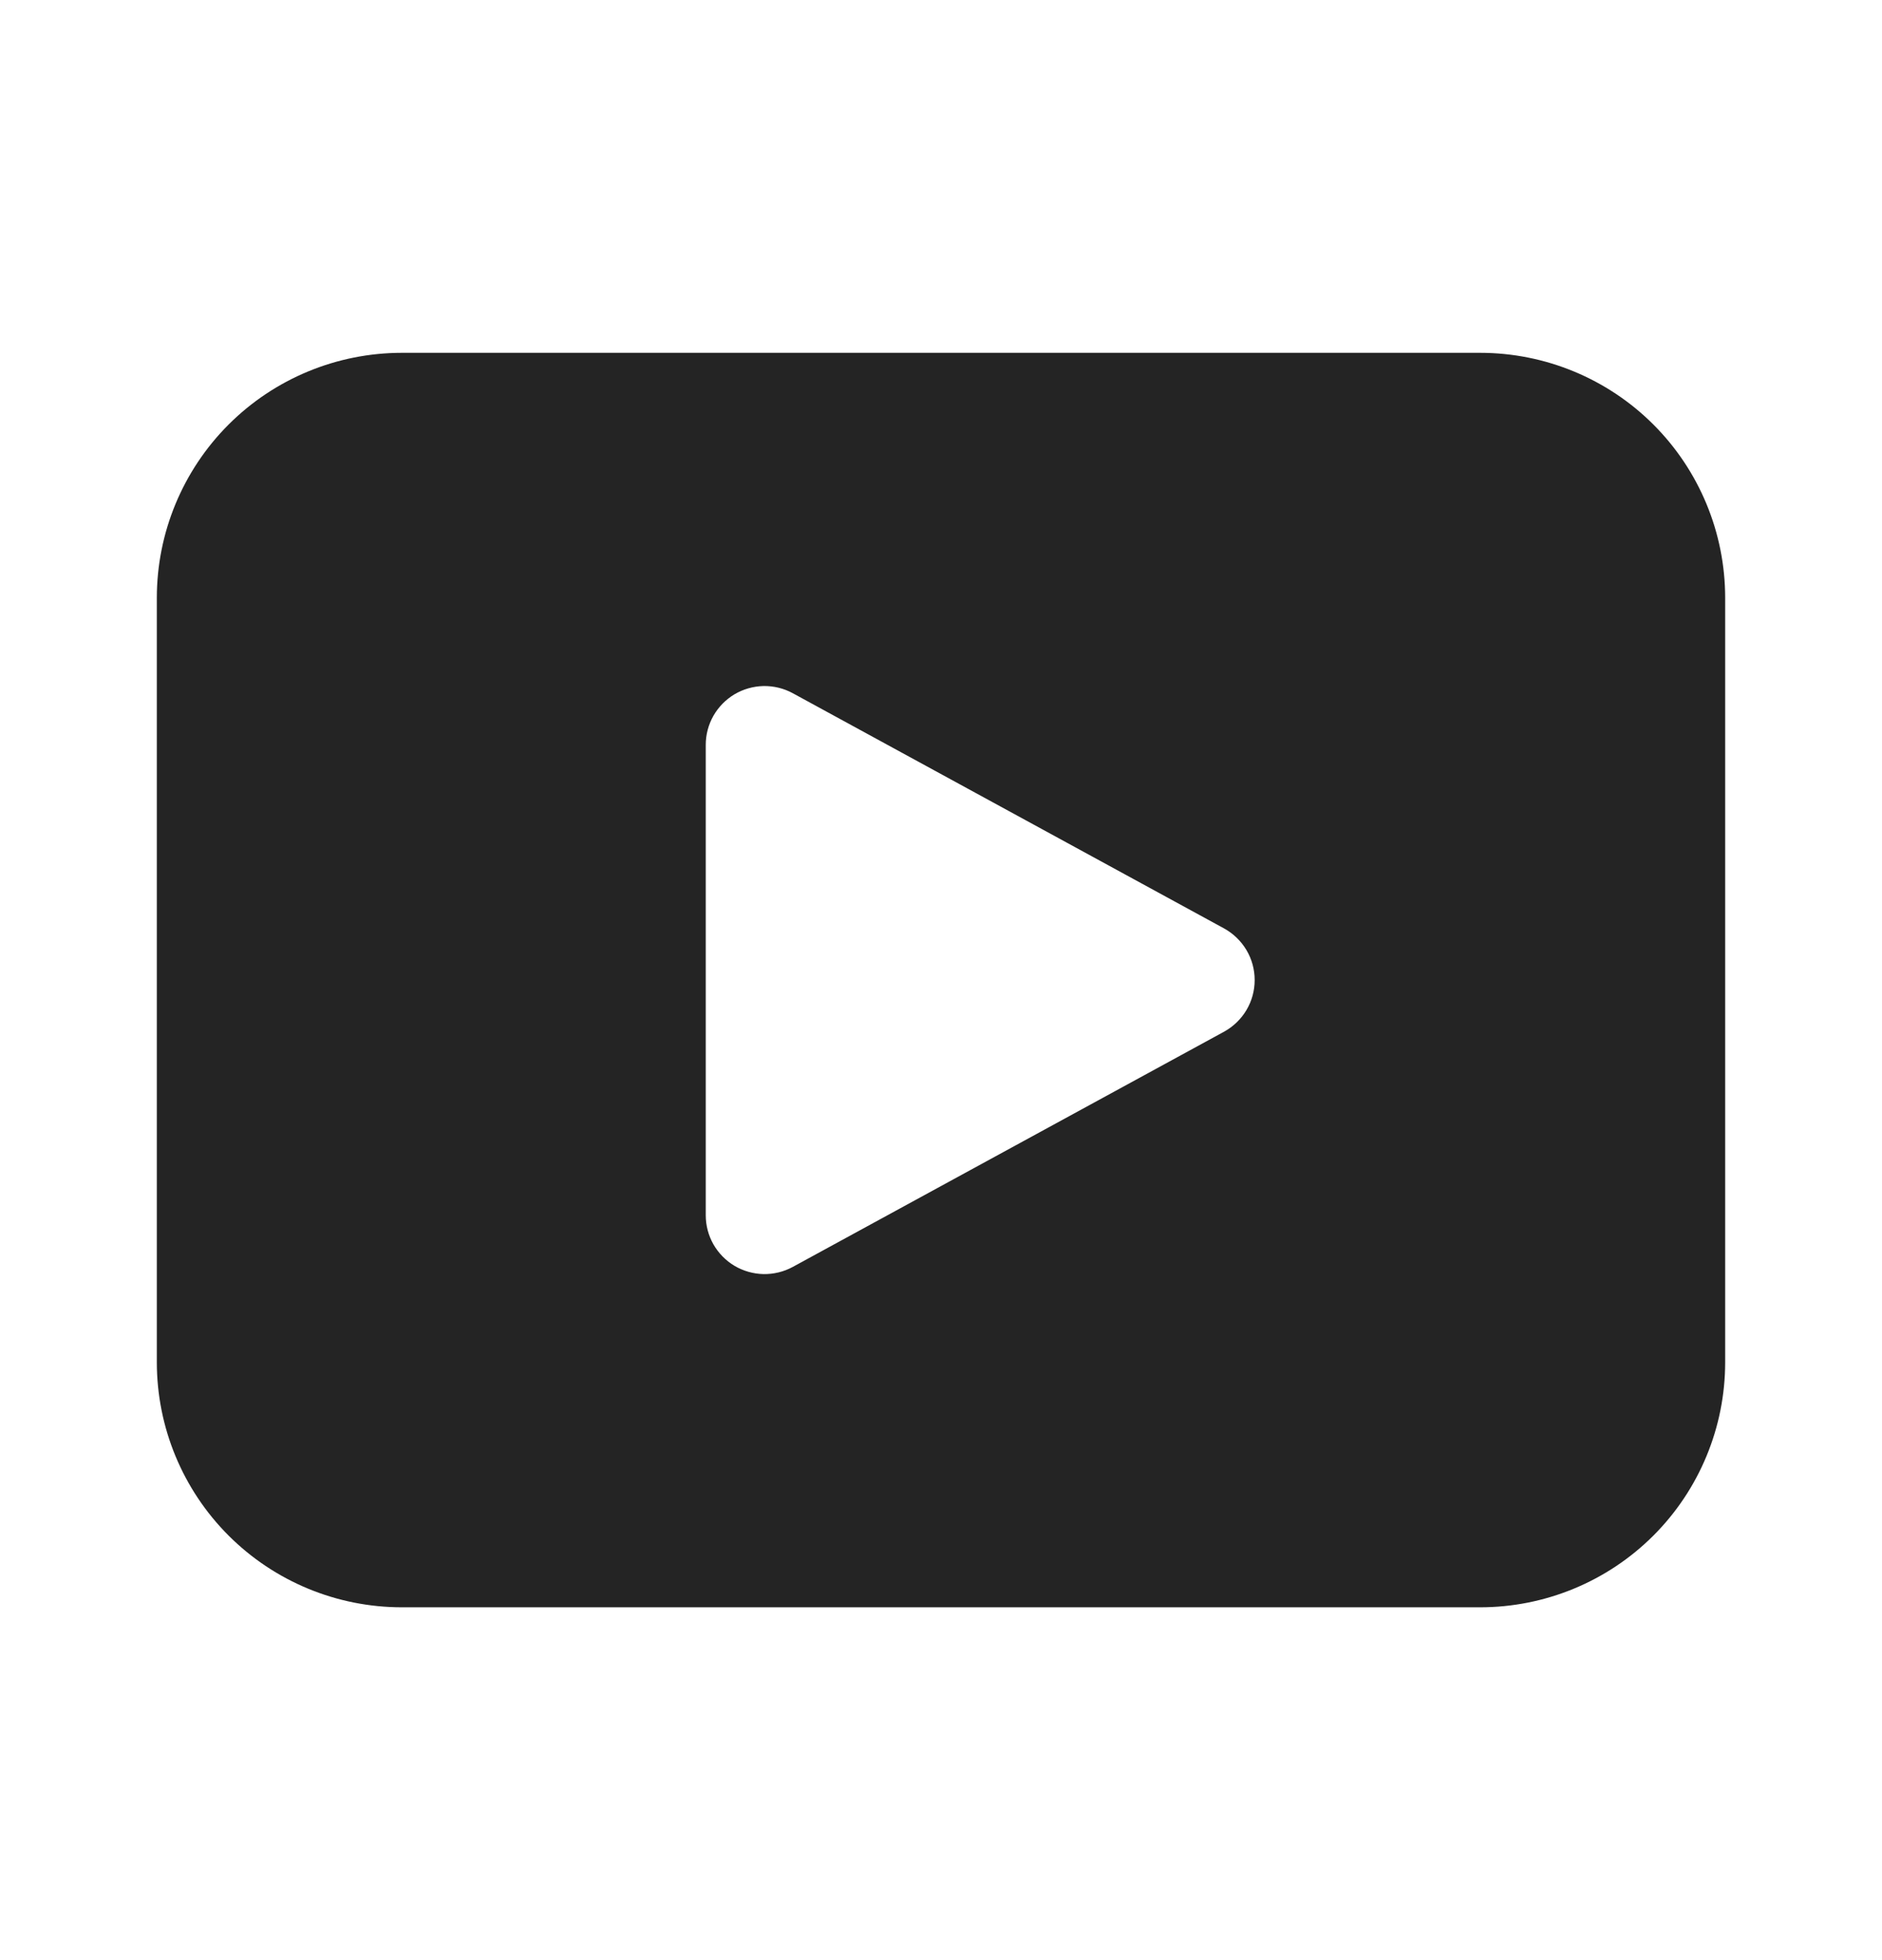
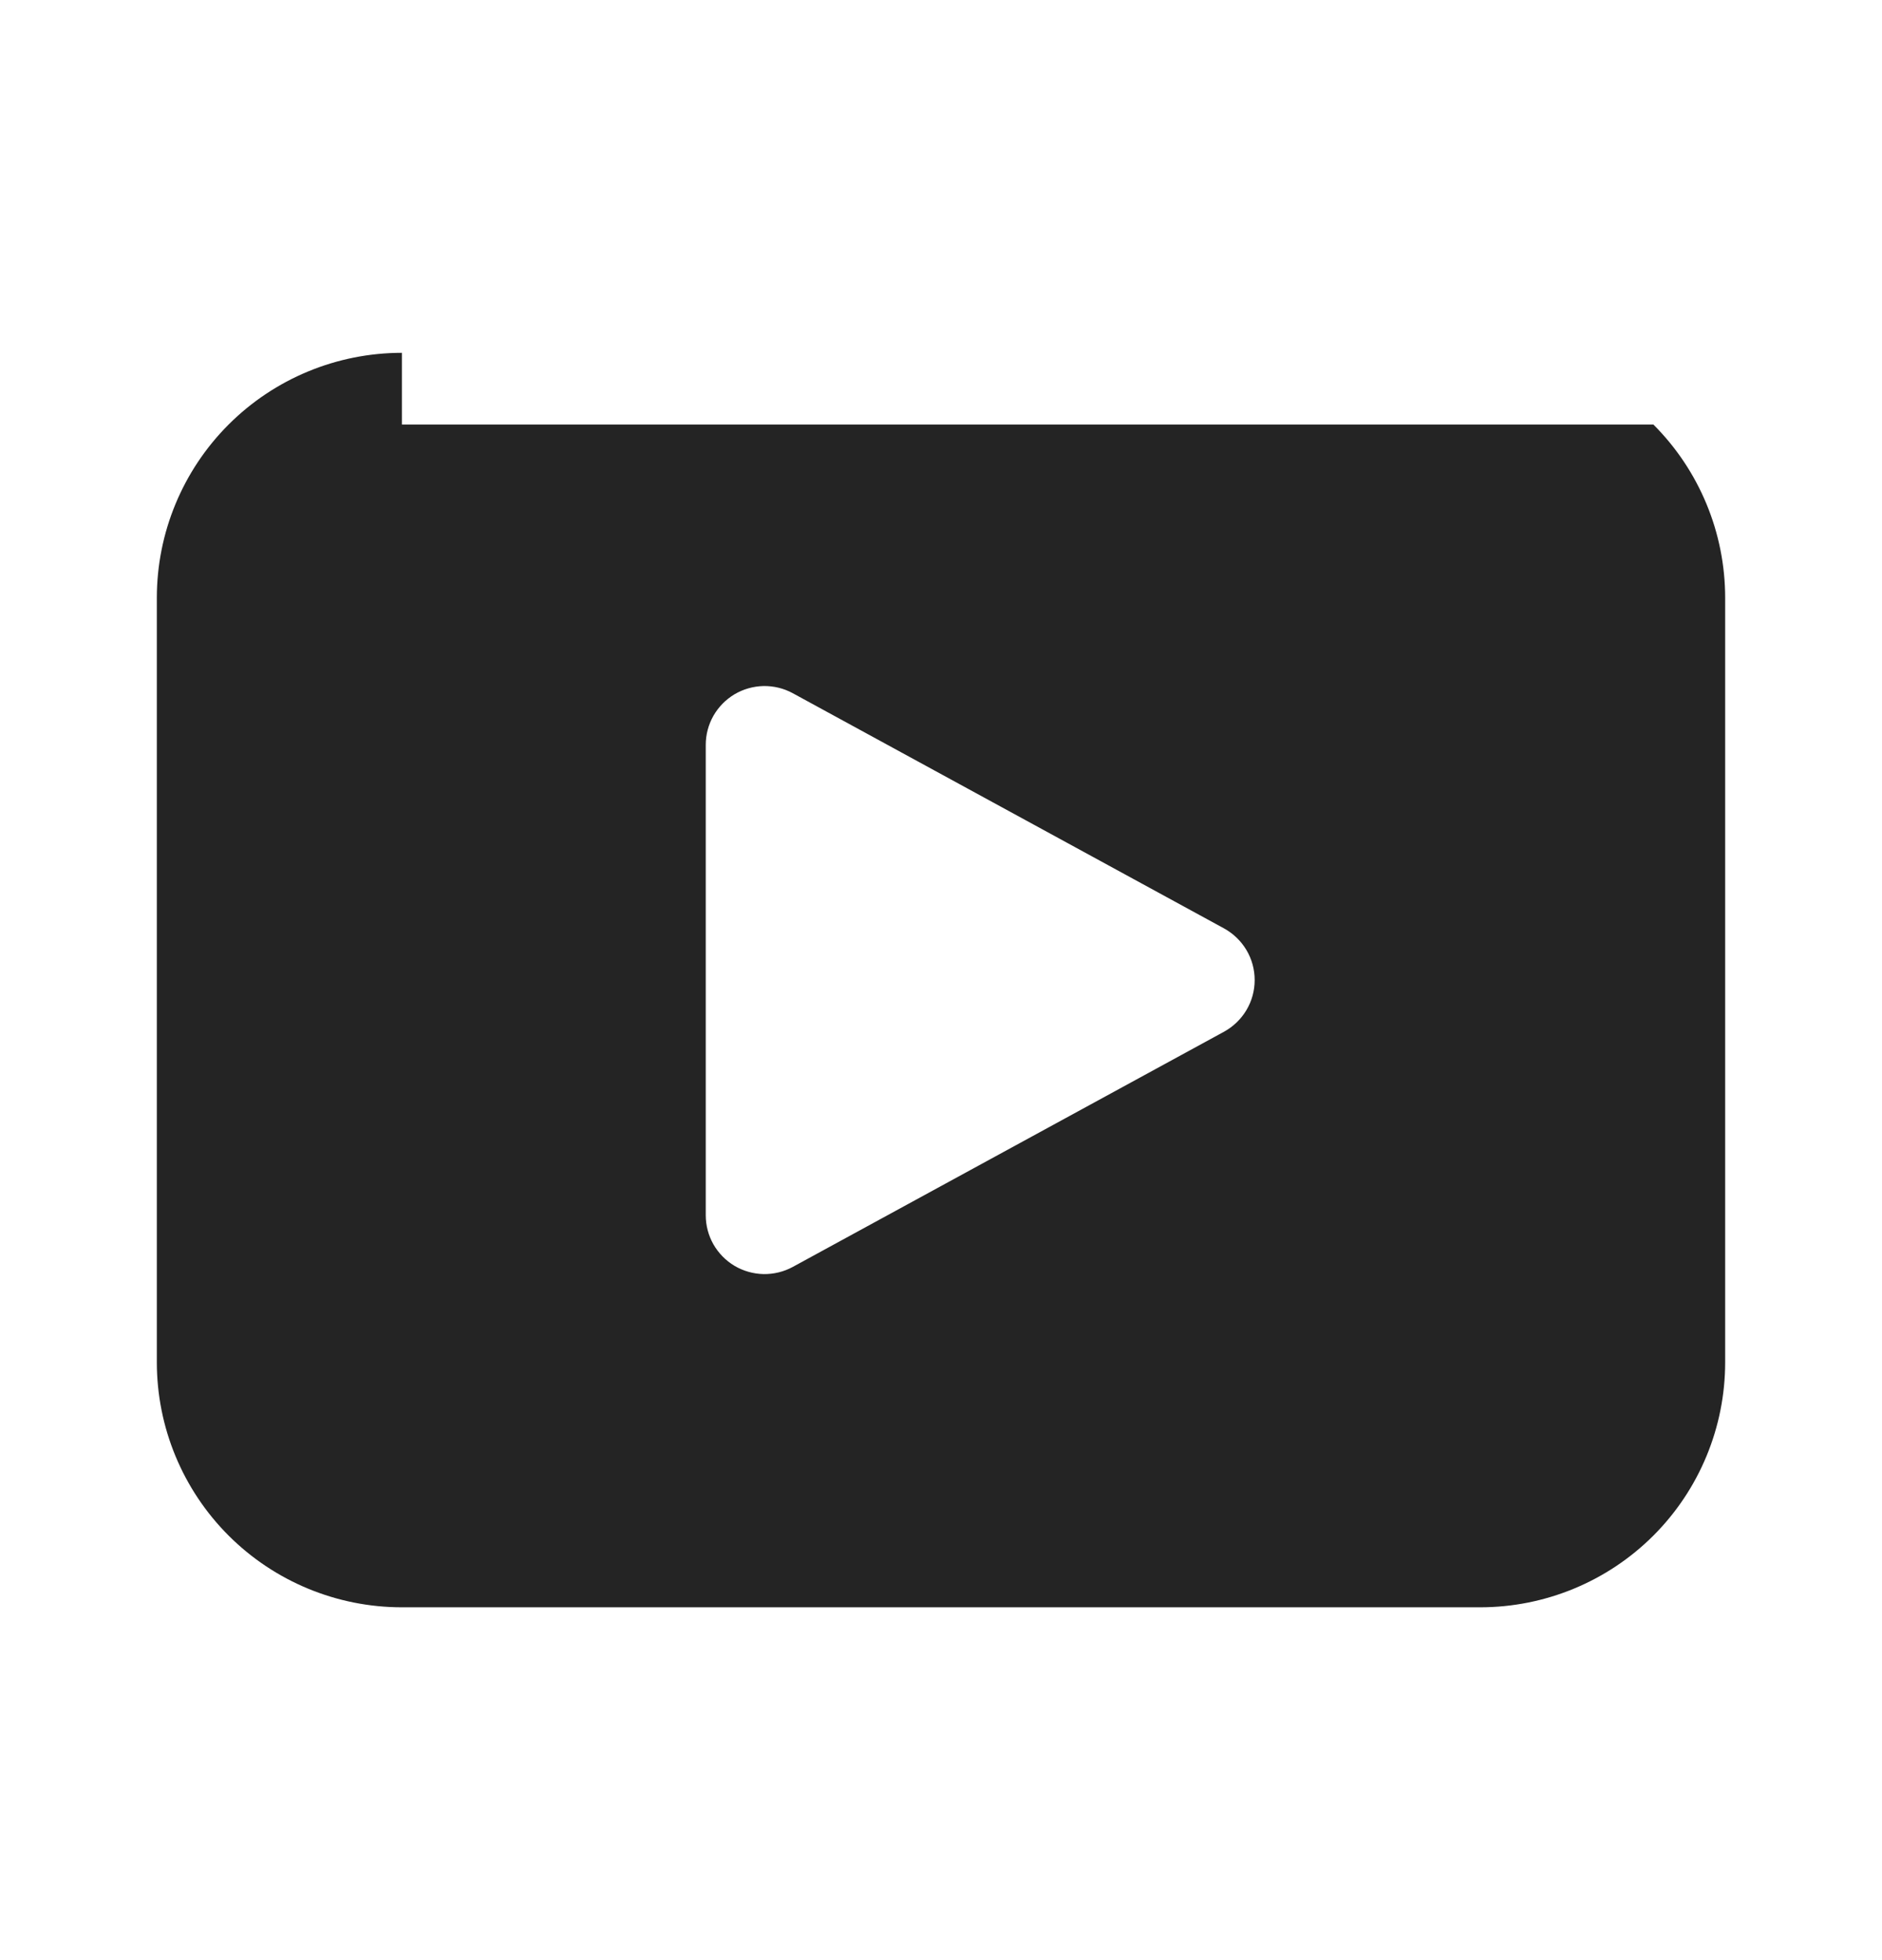
<svg xmlns="http://www.w3.org/2000/svg" width="24" height="25" viewBox="0 0 24 25" fill="none">
-   <path d="M5.125 4.5C4.296 4.5 3.501 4.829 2.915 5.415C2.329 6.001 2 6.796 2 7.625V17.375C2 18.204 2.329 18.999 2.915 19.585C3.501 20.171 4.296 20.5 5.125 20.5H18.875C19.704 20.5 20.499 20.171 21.085 19.585C21.671 18.999 22 18.204 22 17.375V7.625C22 6.796 21.671 6.001 21.085 5.415C20.499 4.829 19.704 4.5 18.875 4.5H5.125ZM9 9.5C9 9.37 9.034 9.242 9.098 9.129C9.163 9.016 9.255 8.922 9.367 8.855C9.479 8.789 9.606 8.753 9.736 8.75C9.866 8.748 9.995 8.779 10.109 8.841L15.609 11.841C15.727 11.906 15.826 12.001 15.895 12.117C15.964 12.233 16 12.365 16 12.5C16 12.635 15.964 12.767 15.895 12.883C15.826 12.999 15.727 13.094 15.609 13.159L10.109 16.159C9.995 16.221 9.866 16.252 9.736 16.25C9.606 16.247 9.479 16.211 9.367 16.145C9.255 16.078 9.163 15.984 9.098 15.871C9.034 15.758 9 15.63 9 15.5V9.5Z" fill="#242424" />
+   <path d="M5.125 4.5C4.296 4.5 3.501 4.829 2.915 5.415C2.329 6.001 2 6.796 2 7.625V17.375C2 18.204 2.329 18.999 2.915 19.585C3.501 20.171 4.296 20.5 5.125 20.5H18.875C19.704 20.5 20.499 20.171 21.085 19.585C21.671 18.999 22 18.204 22 17.375V7.625C22 6.796 21.671 6.001 21.085 5.415H5.125ZM9 9.5C9 9.37 9.034 9.242 9.098 9.129C9.163 9.016 9.255 8.922 9.367 8.855C9.479 8.789 9.606 8.753 9.736 8.75C9.866 8.748 9.995 8.779 10.109 8.841L15.609 11.841C15.727 11.906 15.826 12.001 15.895 12.117C15.964 12.233 16 12.365 16 12.5C16 12.635 15.964 12.767 15.895 12.883C15.826 12.999 15.727 13.094 15.609 13.159L10.109 16.159C9.995 16.221 9.866 16.252 9.736 16.25C9.606 16.247 9.479 16.211 9.367 16.145C9.255 16.078 9.163 15.984 9.098 15.871C9.034 15.758 9 15.63 9 15.5V9.5Z" fill="#242424" />
</svg>